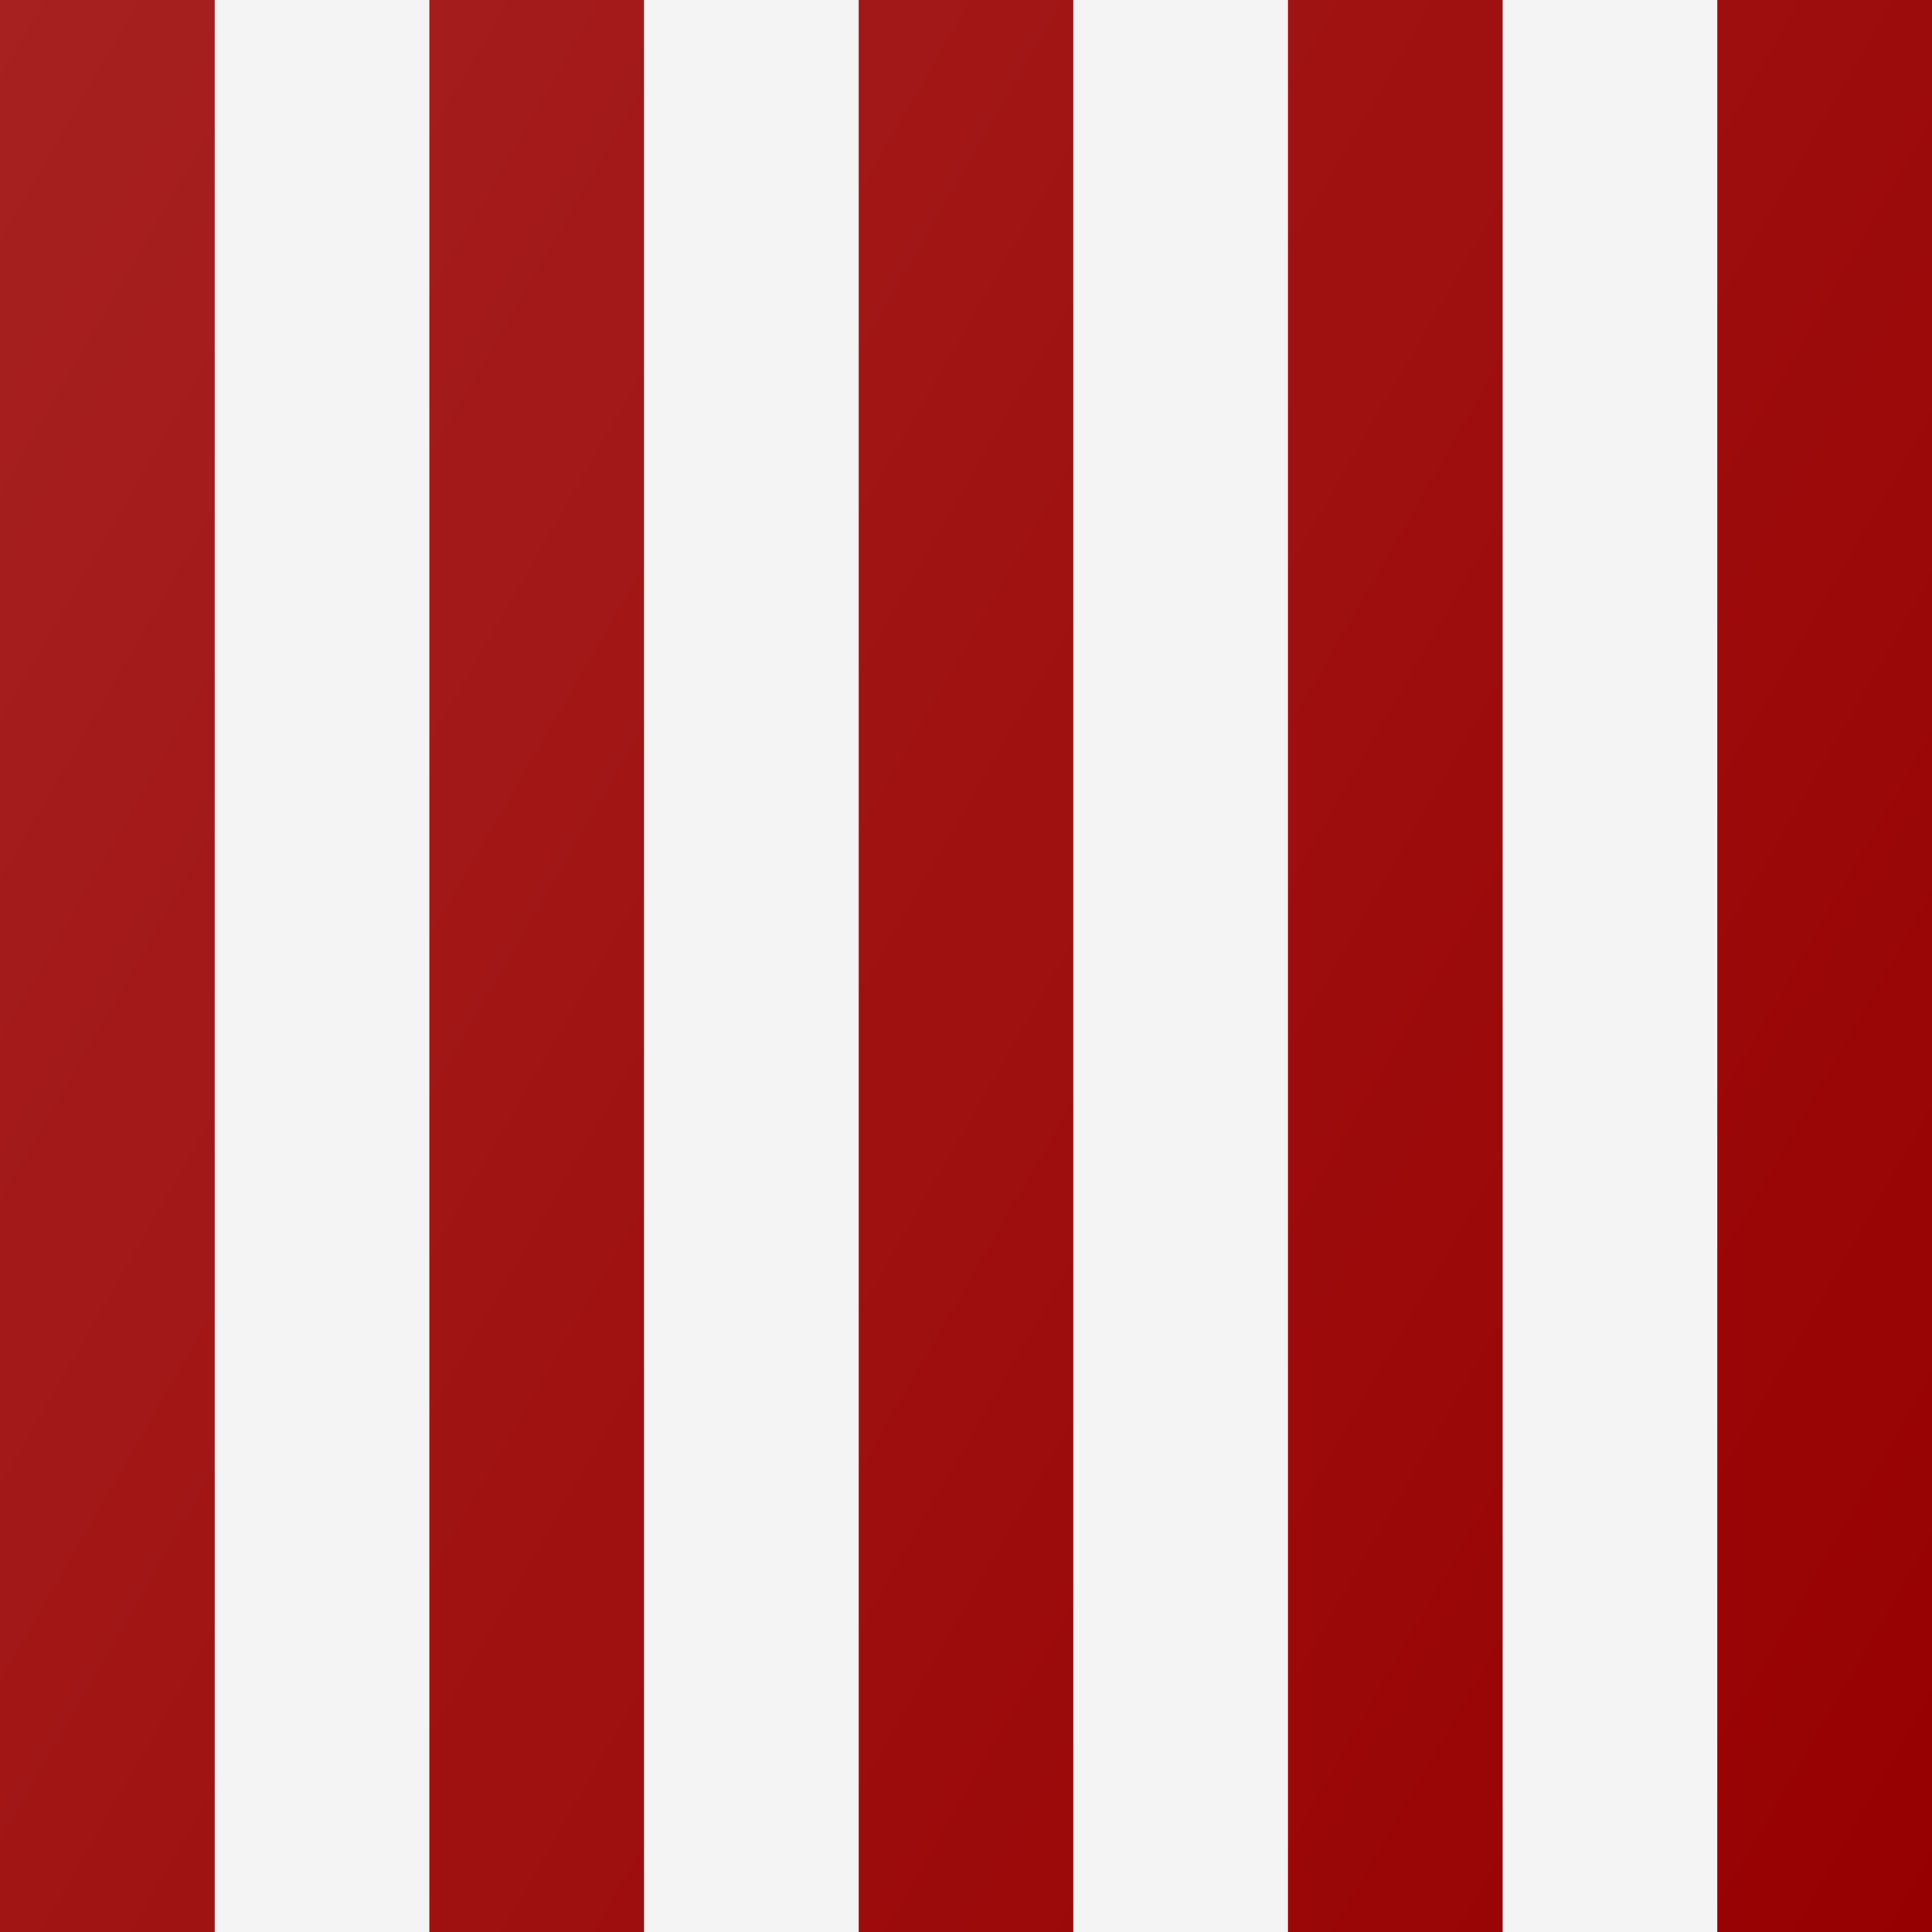
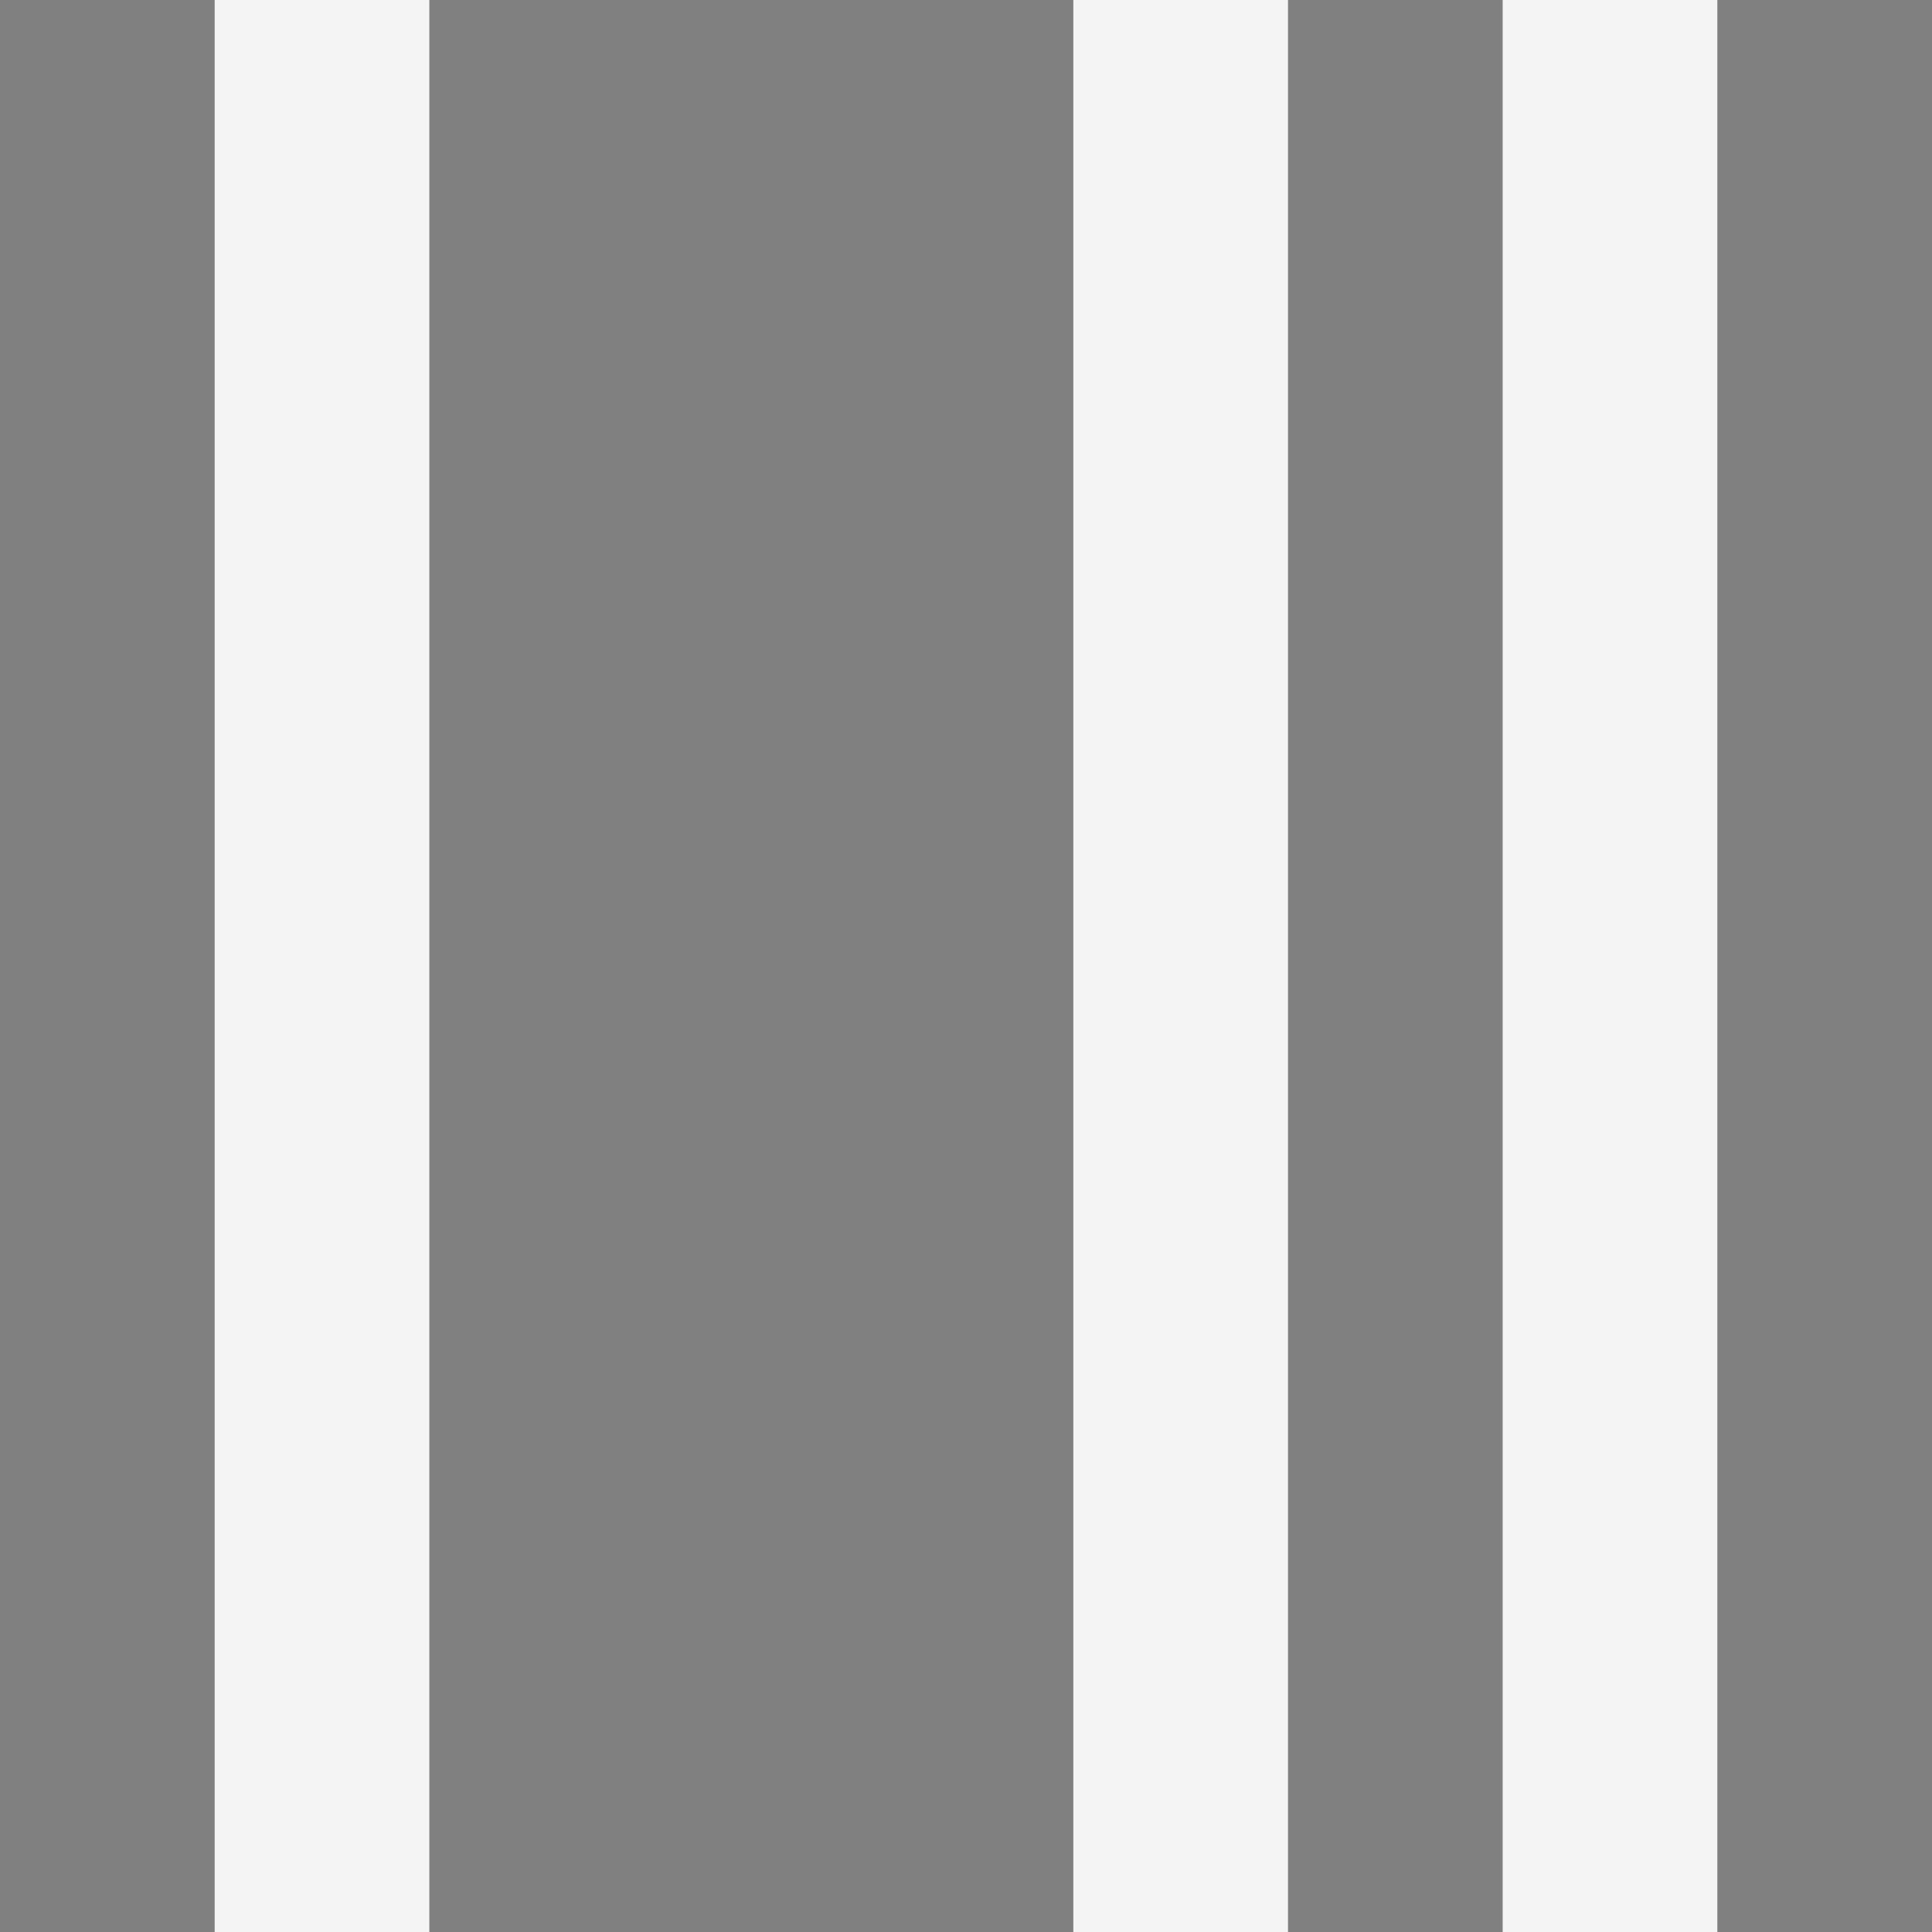
<svg xmlns="http://www.w3.org/2000/svg" version="1.1" id="Layer_1" x="0px" y="0px" viewBox="0 0 144 144" style="enable-background:new 0 0 144 144;" xml:space="preserve">
  <rect x="0" y="0" width="144" height="144" fill="#808080" stroke="none" />
  <style type="text/css">
	.st0{fill:url(#SVGID_1_);}
	.st1{fill:#F4F4F4;}
</style>
  <linearGradient id="SVGID_1_" gradientUnits="userSpaceOnUse" x1="-13.177" y1="22.823" x2="157.177" y2="121.177">
    <stop offset="0" style="stop-color:#A72121" />
    <stop offset="1" style="stop-color:#970000" />
  </linearGradient>
-   <rect class="st0" width="144" height="144" />
  <rect x="16" class="st1" width="16" height="144" />
-   <rect x="48" class="st1" width="16" height="144" />
  <rect x="80" class="st1" width="16" height="144" />
  <rect x="112" class="st1" width="16" height="144" />
</svg>